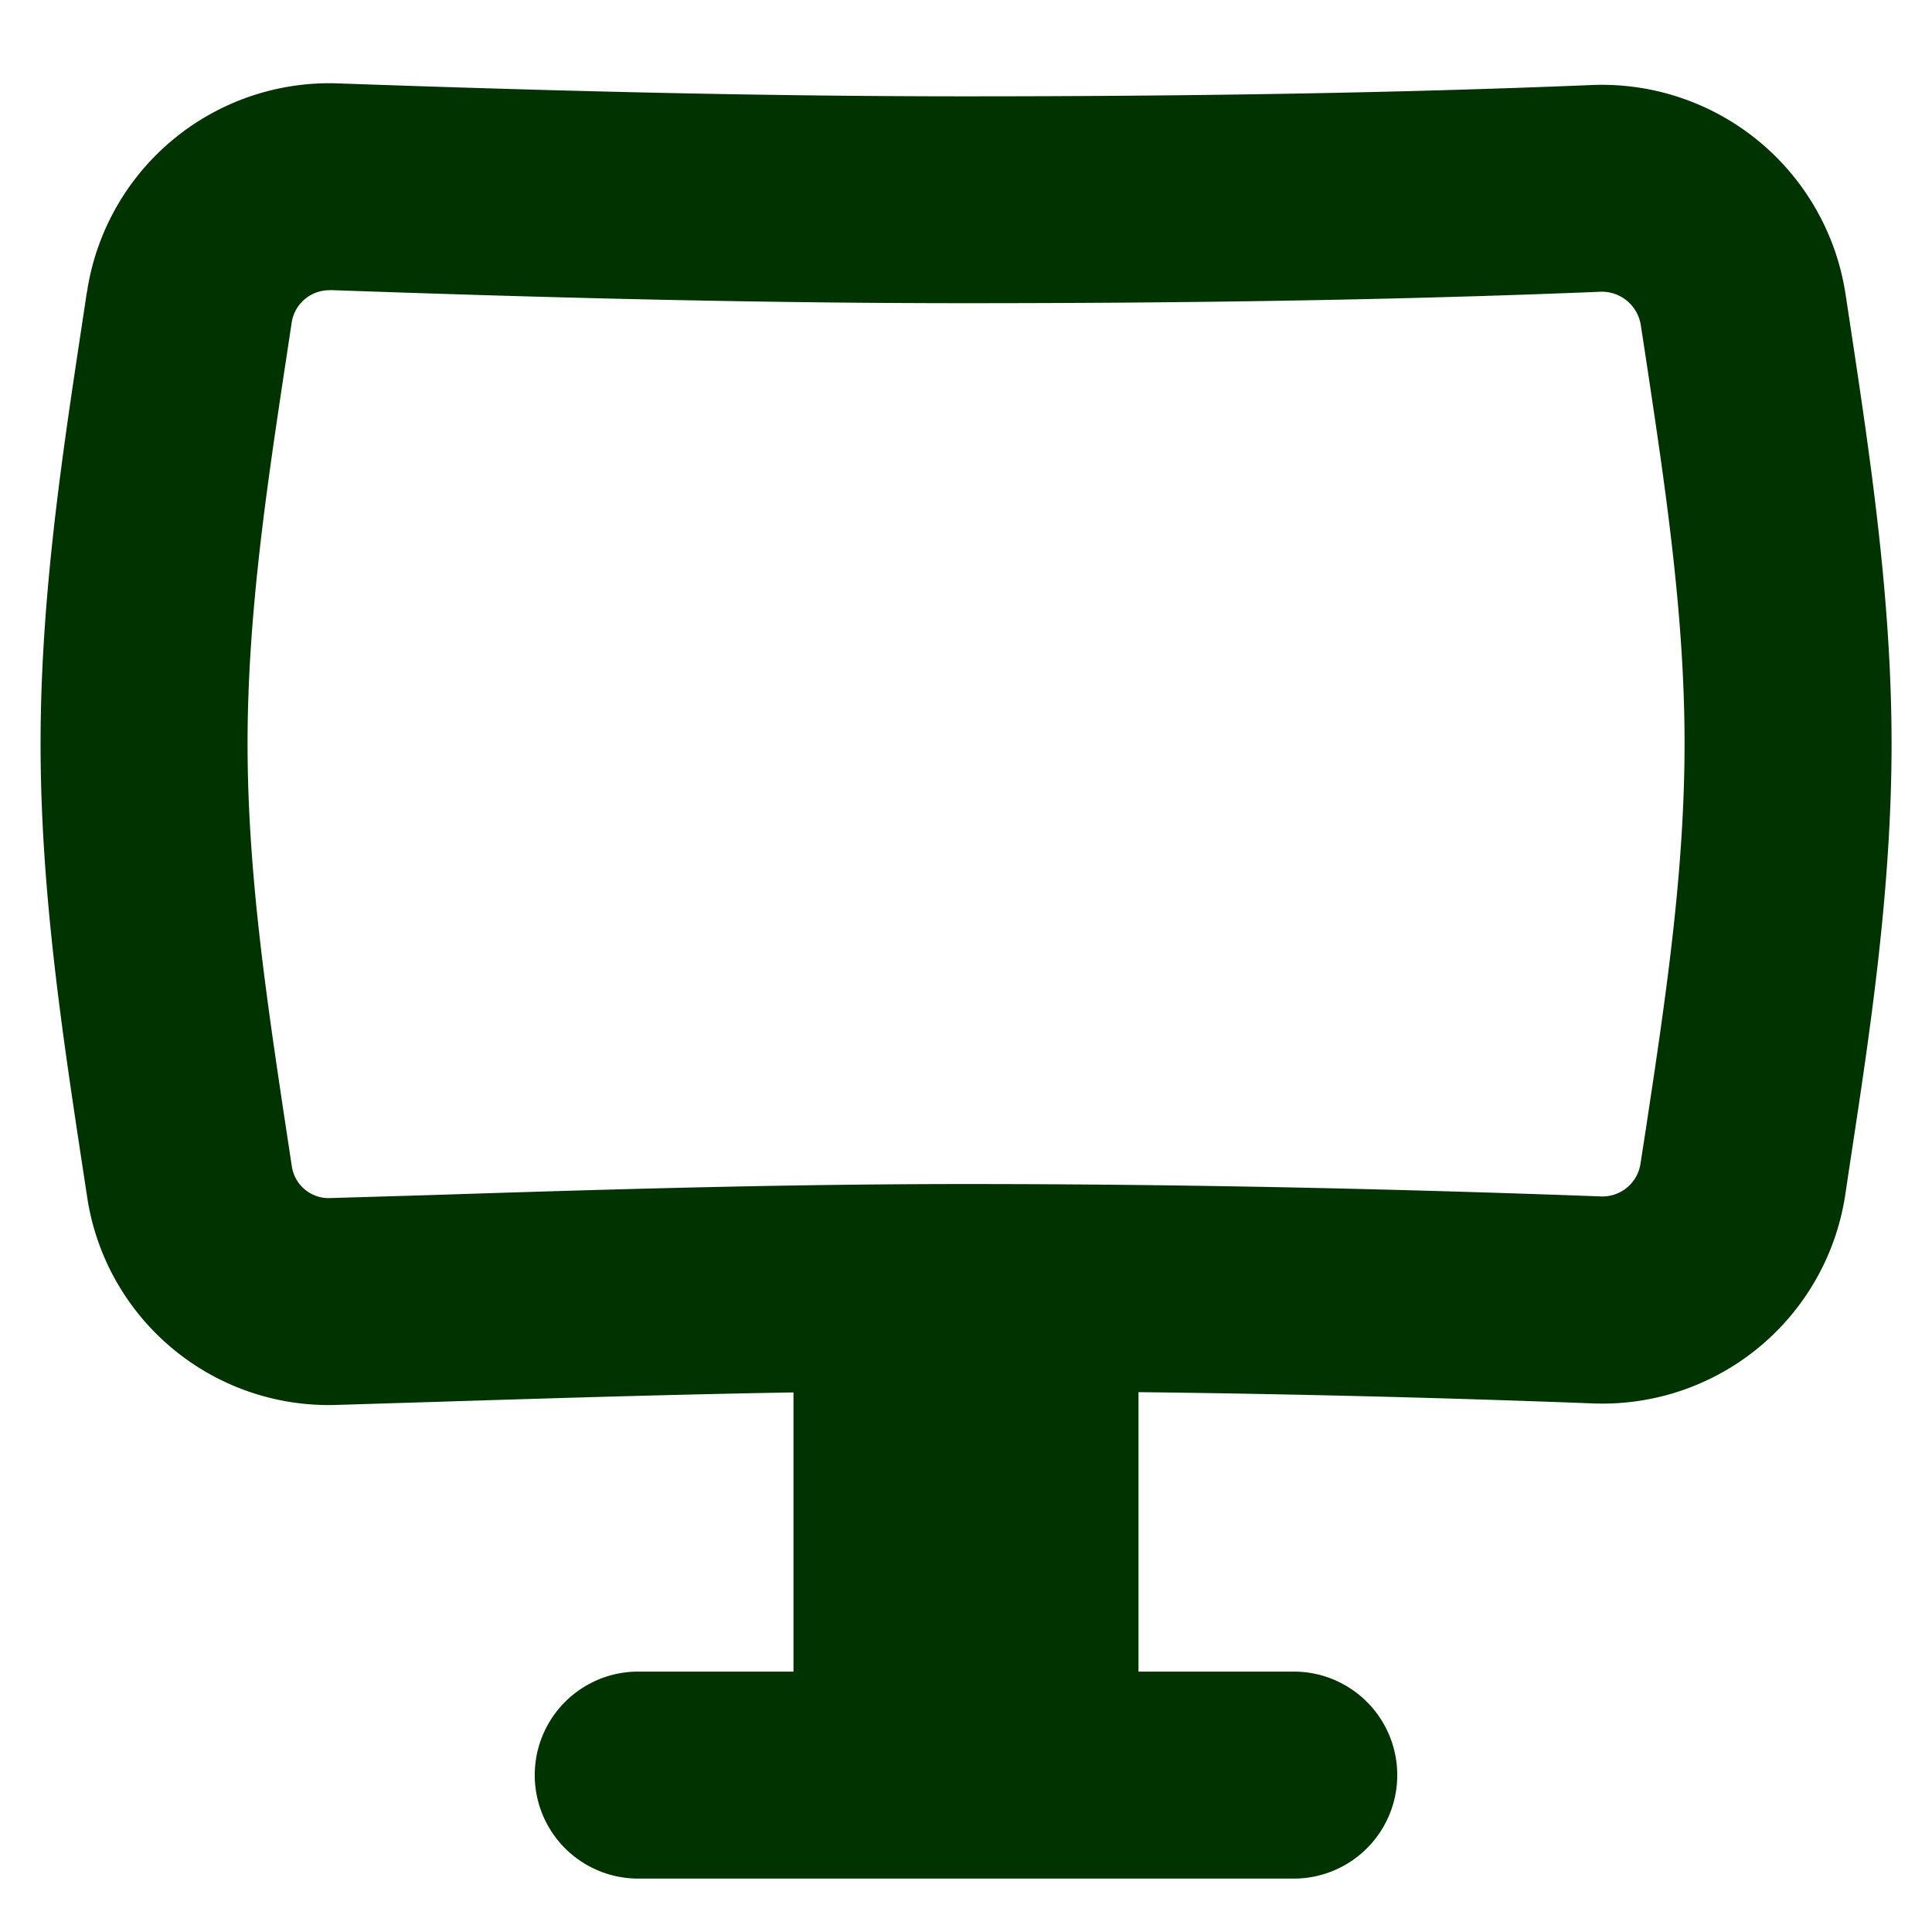
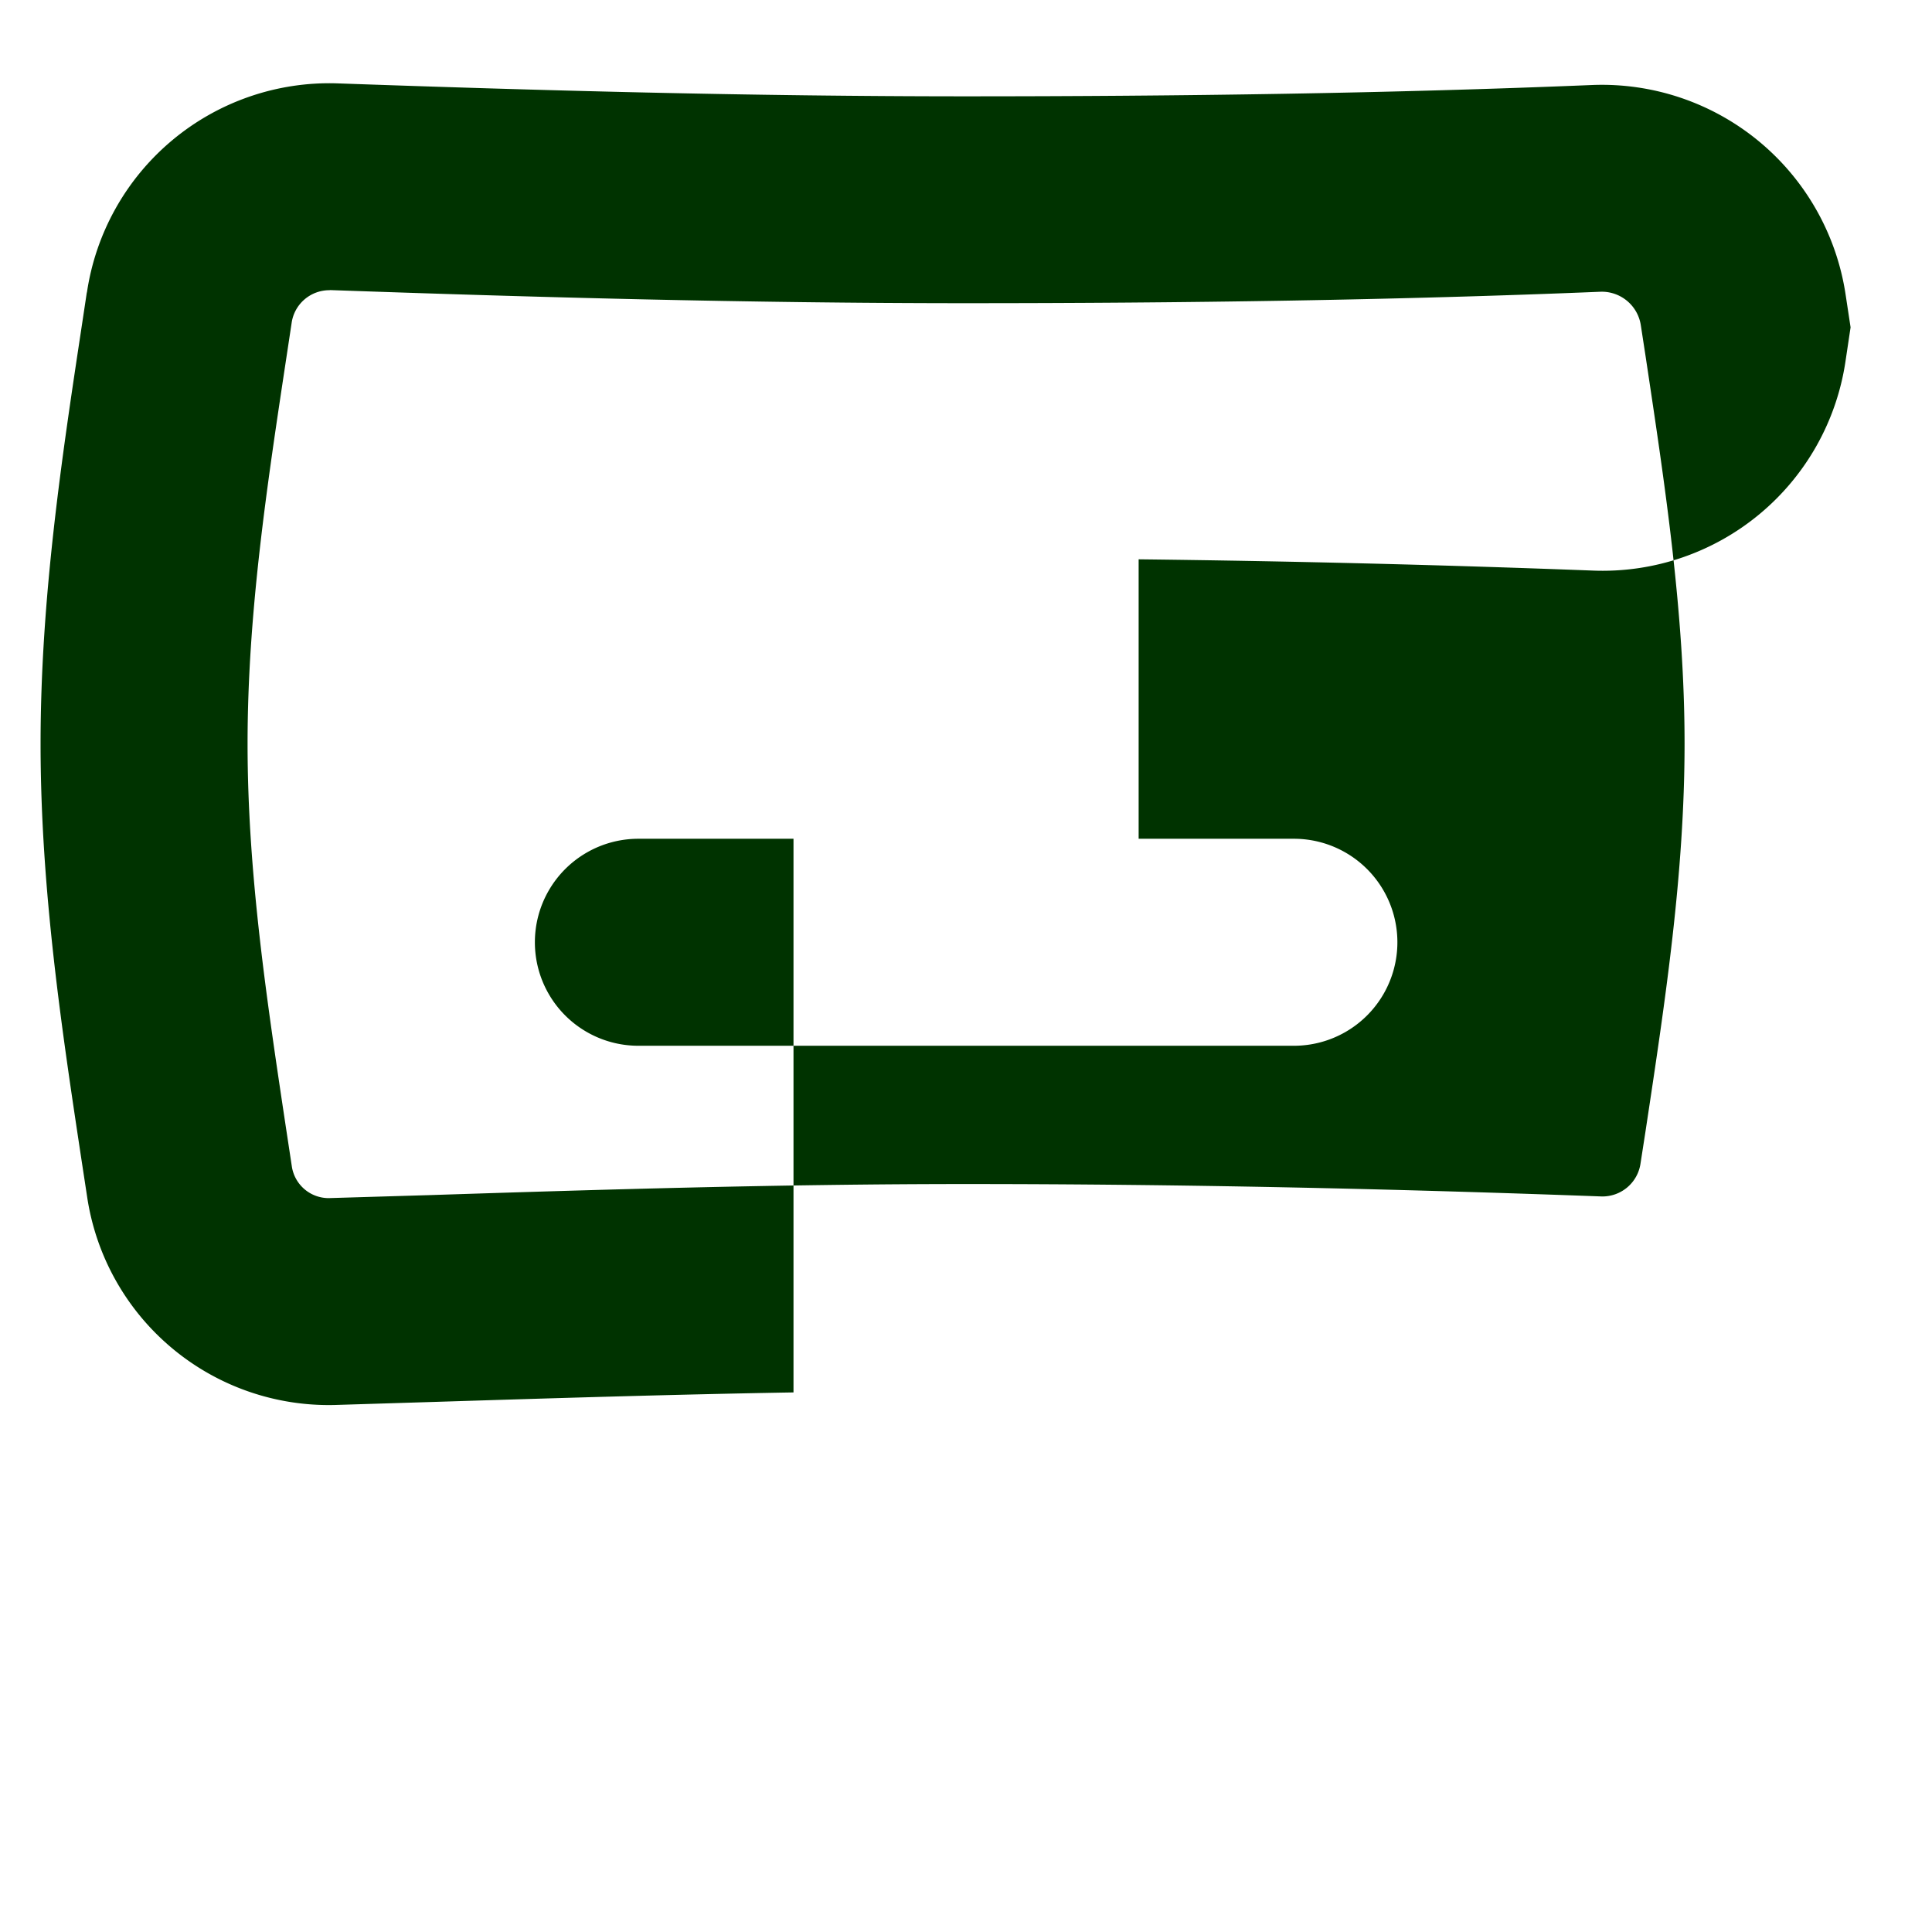
<svg xmlns="http://www.w3.org/2000/svg" viewBox="0 0 14 14" fill="none" height="14" width="14">
  <g id="screen-curve--screen-curved-device-electronics-monitor-diplay-computer">
-     <path id="Union" fill-rule="evenodd" clip-rule="evenodd" d="M0.63 2.119A1.776 1.776 0 0 1 2.441 0.604C3.91 0.656 5.432 0.698 7 0.698c1.569 0 3.088 -0.022 4.538 -0.082a1.786 1.786 0 0 1 1.836 1.519l0.036 0.237c0.14 0.93 0.297 1.96 0.297 3.017 0 1.058 -0.156 2.087 -0.298 3.018l-0.037 0.247a1.779 1.779 0 0 1 -1.82 1.516 124.5 124.5 0 0 0 -3.302 -0.082v2.025h1.125a0.75 0.75 0 1 1 0 1.5h-4.75a0.75 0.75 0 0 1 0 -1.5H5.75V10.09c-0.883 0.015 -1.749 0.042 -2.609 0.069l-0.001 0 -0.713 0.022A1.77 1.77 0 0 1 0.631 8.67l-0.04 -0.262C0.45 7.476 0.294 6.448 0.294 5.39c0 -1.058 0.156 -2.087 0.297 -3.018l0.038 -0.252Zm1.76 -0.016a0.276 0.276 0 0 0 -0.277 0.239l-0.036 0.238c-0.144 0.95 -0.283 1.87 -0.283 2.81 0 0.938 0.139 1.858 0.282 2.807l0.038 0.25a0.27 0.27 0 0 0 0.268 0.235l0.704 -0.021 0.003 0C4.351 8.62 5.65 8.58 7 8.58c1.594 0 3.12 0.035 4.608 0.09a0.279 0.279 0 0 0 0.28 -0.24l0.036 -0.232c0.144 -0.95 0.283 -1.87 0.283 -2.81s-0.14 -1.86 -0.283 -2.81l-0.034 -0.221a0.286 0.286 0 0 0 -0.29 -0.243c-1.477 0.061 -3.019 0.083 -4.6 0.083 -1.594 0 -3.135 -0.043 -4.61 -0.095Z" fill="#003300" stroke-width="1" />
+     <path id="Union" fill-rule="evenodd" clip-rule="evenodd" d="M0.63 2.119A1.776 1.776 0 0 1 2.441 0.604C3.91 0.656 5.432 0.698 7 0.698c1.569 0 3.088 -0.022 4.538 -0.082a1.786 1.786 0 0 1 1.836 1.519l0.036 0.237l-0.037 0.247a1.779 1.779 0 0 1 -1.82 1.516 124.5 124.5 0 0 0 -3.302 -0.082v2.025h1.125a0.75 0.75 0 1 1 0 1.5h-4.75a0.75 0.75 0 0 1 0 -1.5H5.75V10.09c-0.883 0.015 -1.749 0.042 -2.609 0.069l-0.001 0 -0.713 0.022A1.77 1.77 0 0 1 0.631 8.67l-0.04 -0.262C0.45 7.476 0.294 6.448 0.294 5.39c0 -1.058 0.156 -2.087 0.297 -3.018l0.038 -0.252Zm1.76 -0.016a0.276 0.276 0 0 0 -0.277 0.239l-0.036 0.238c-0.144 0.95 -0.283 1.87 -0.283 2.81 0 0.938 0.139 1.858 0.282 2.807l0.038 0.25a0.27 0.27 0 0 0 0.268 0.235l0.704 -0.021 0.003 0C4.351 8.62 5.65 8.58 7 8.58c1.594 0 3.12 0.035 4.608 0.09a0.279 0.279 0 0 0 0.28 -0.24l0.036 -0.232c0.144 -0.95 0.283 -1.87 0.283 -2.81s-0.14 -1.86 -0.283 -2.81l-0.034 -0.221a0.286 0.286 0 0 0 -0.29 -0.243c-1.477 0.061 -3.019 0.083 -4.6 0.083 -1.594 0 -3.135 -0.043 -4.61 -0.095Z" fill="#003300" stroke-width="1" />
  </g>
</svg>